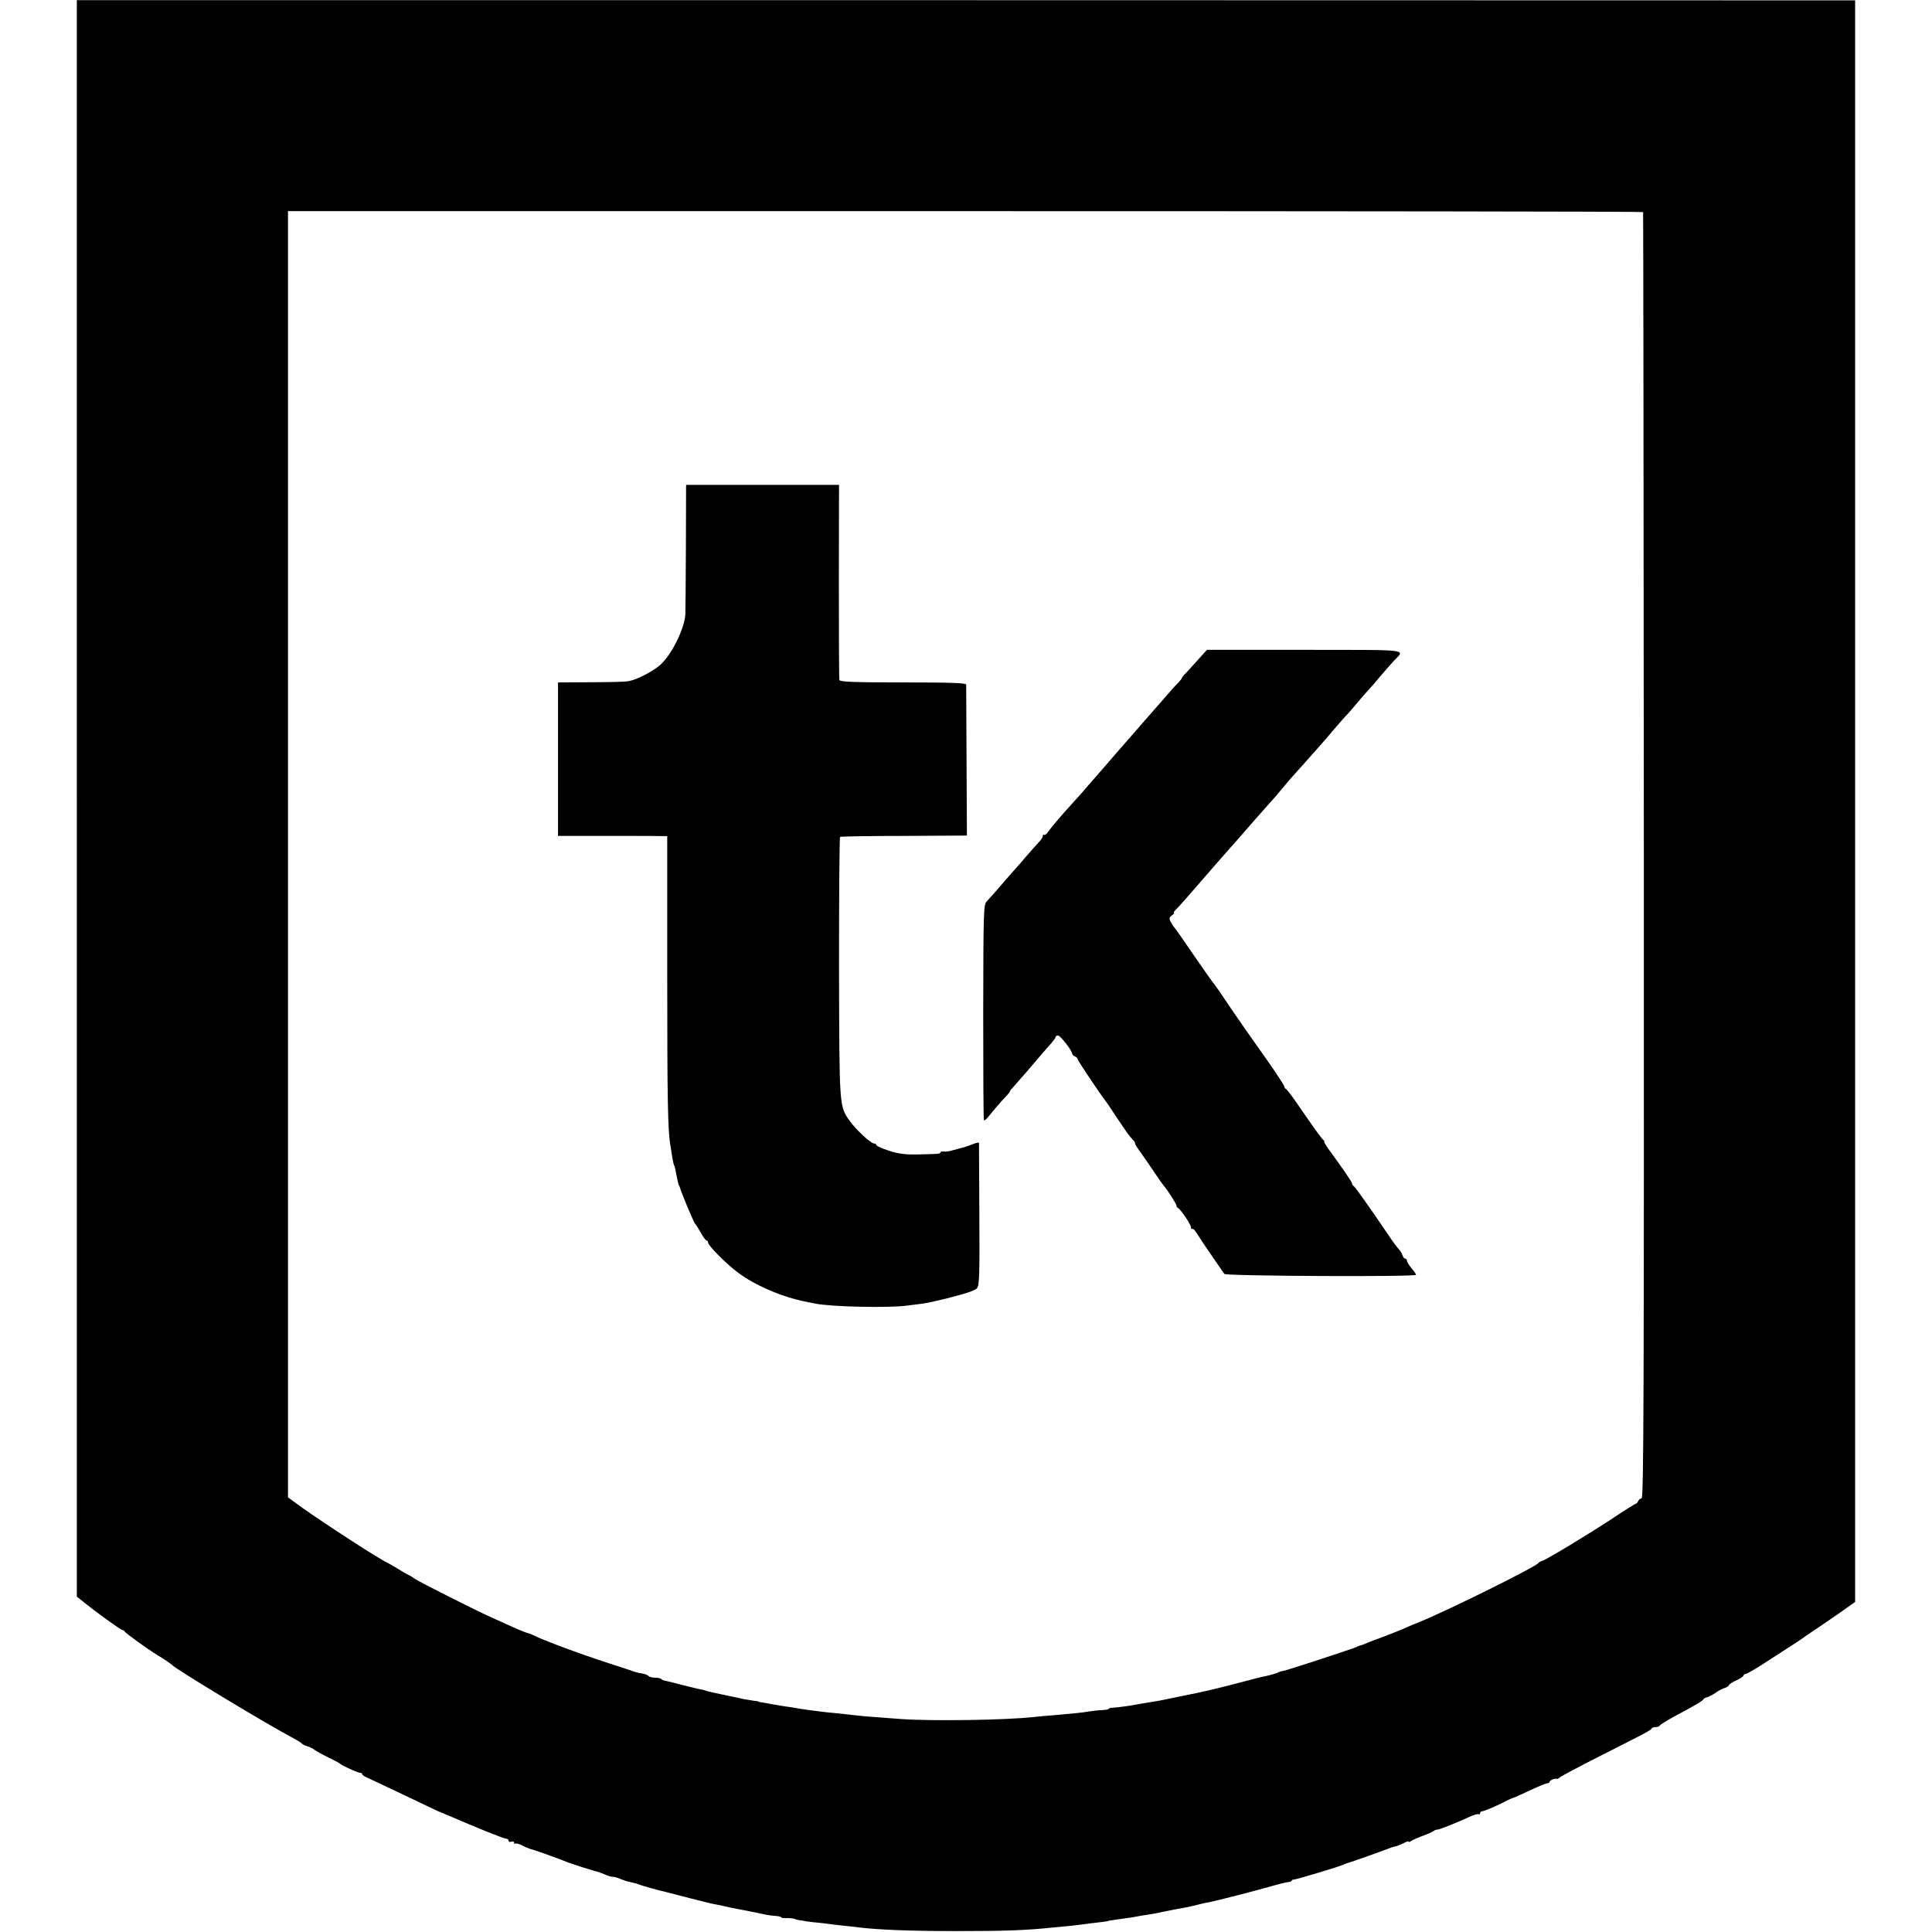
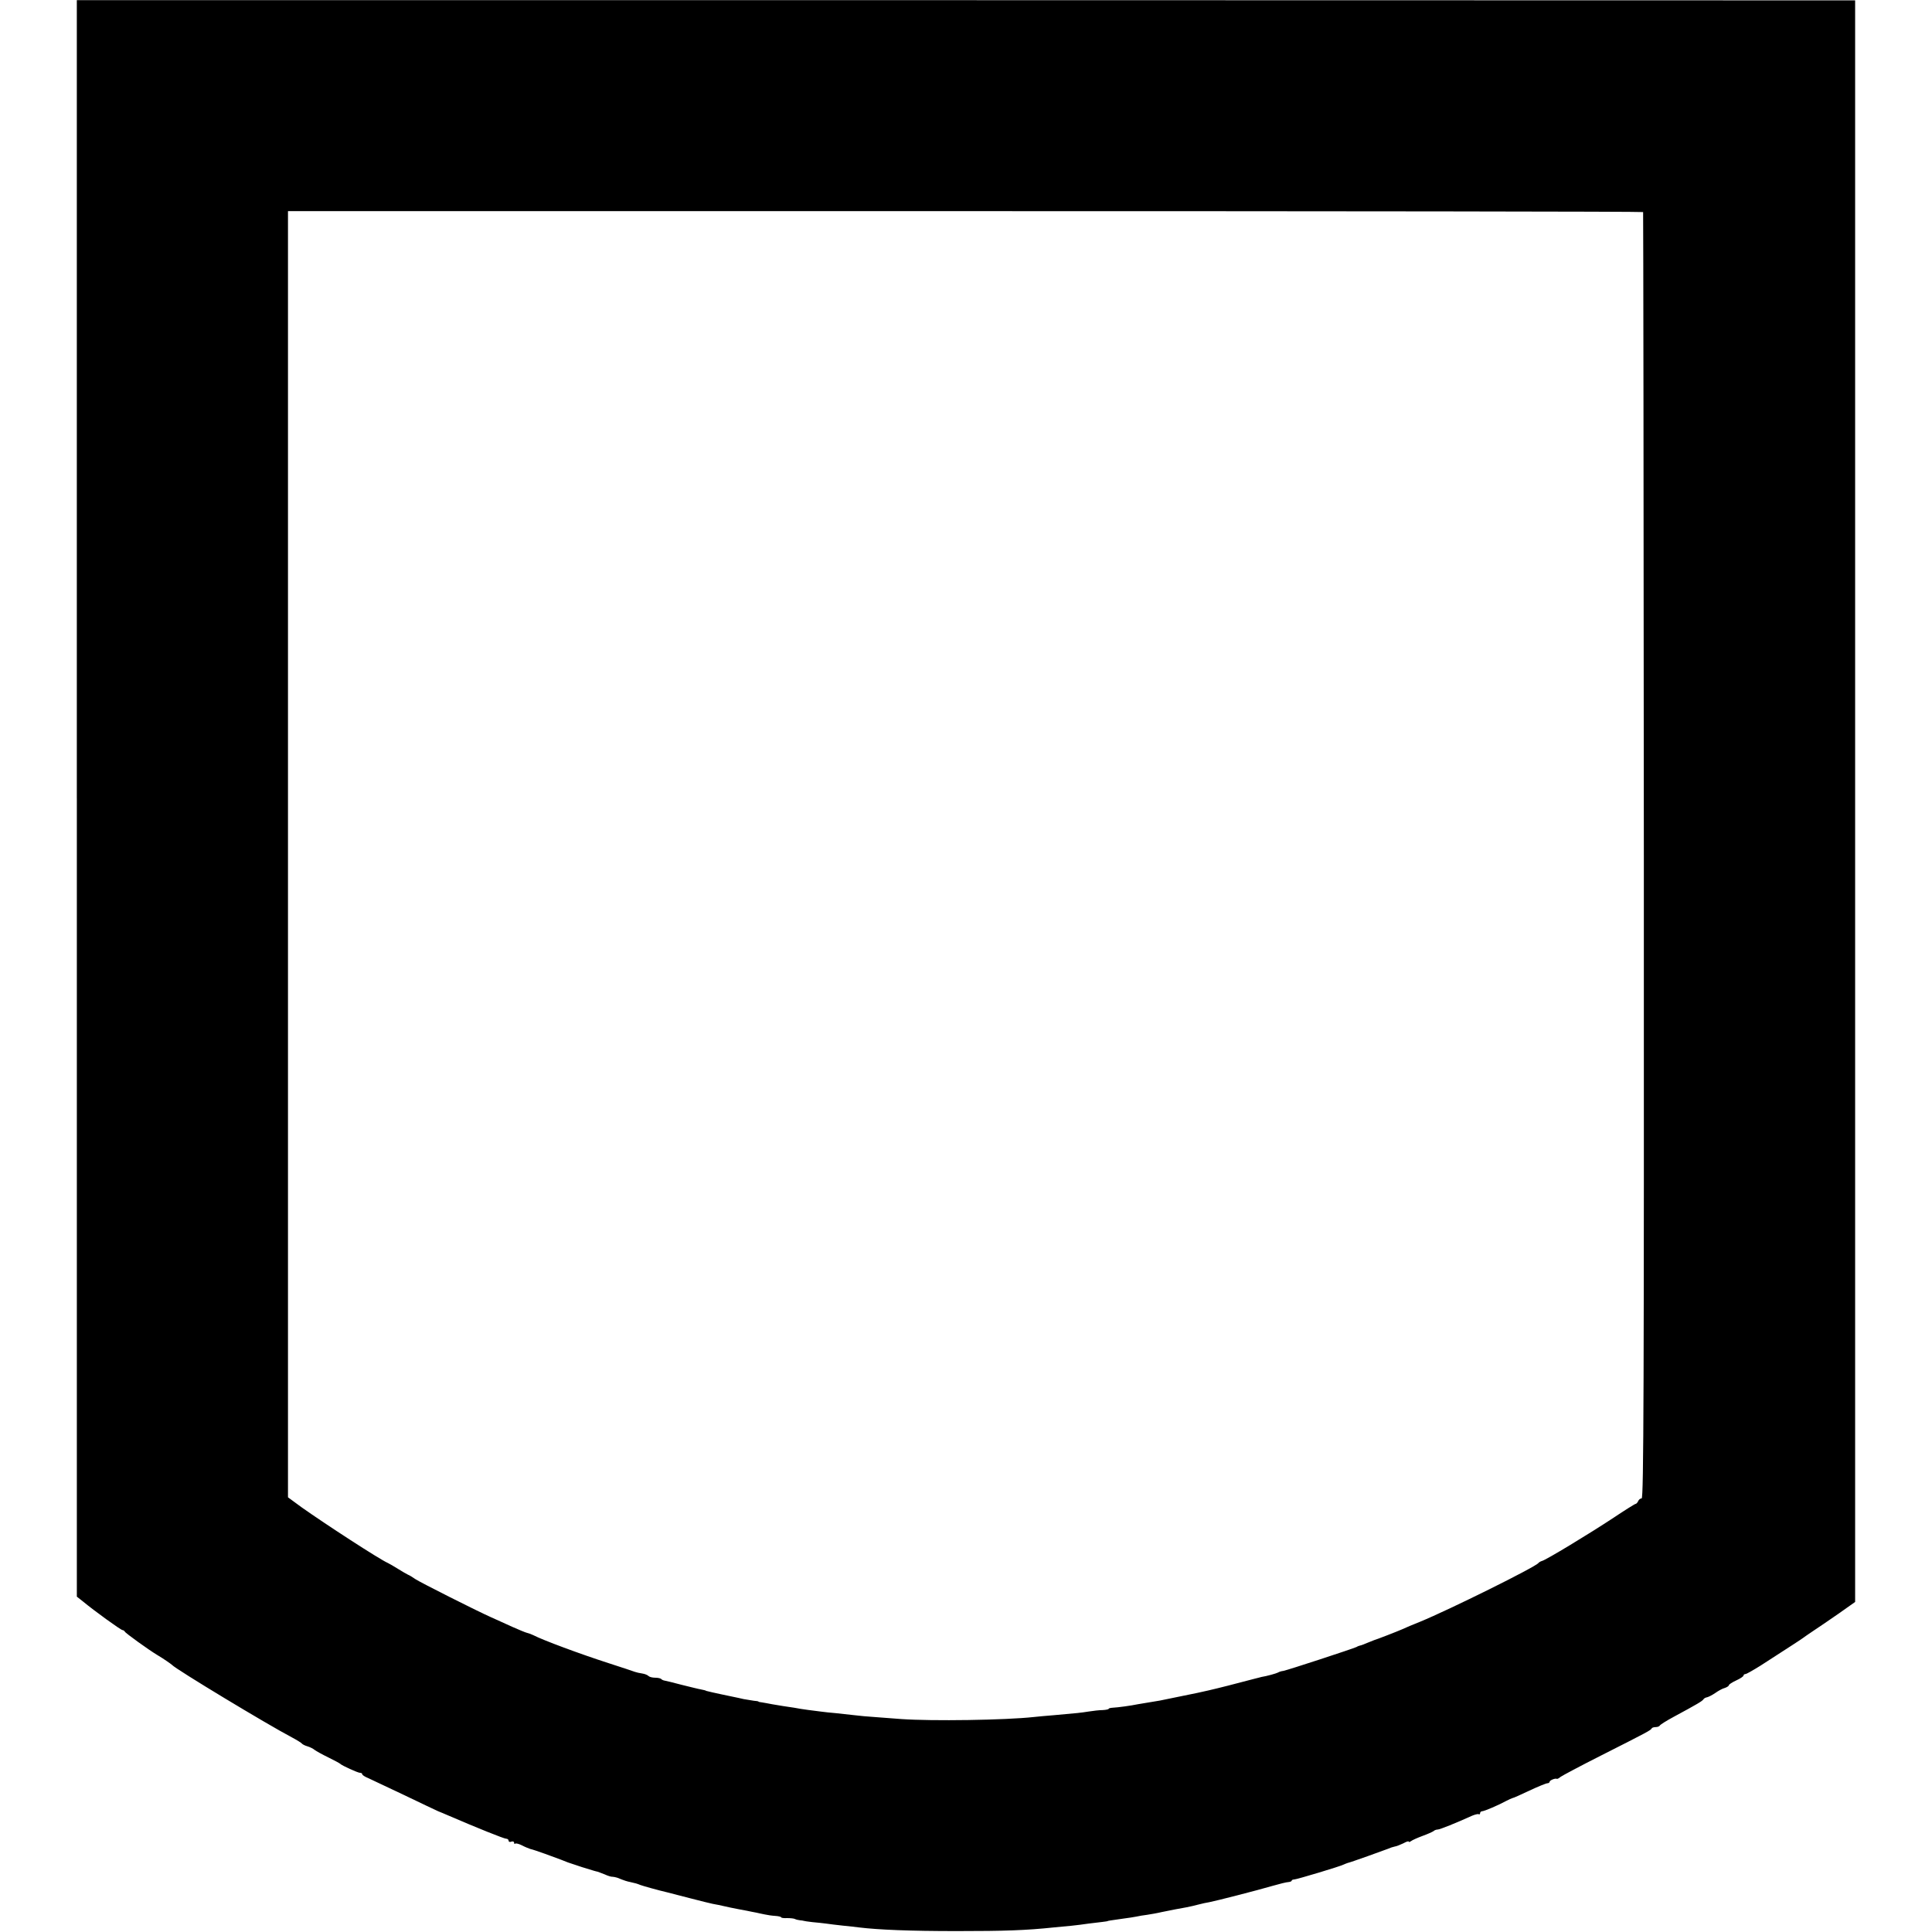
<svg xmlns="http://www.w3.org/2000/svg" version="1.0" width="1056pt" height="1056pt" viewBox="0 0 1056 1056" preserveAspectRatio="xMidYMid meet">
  <g transform="translate(0,1056) scale(0.1,-0.1)" fill="#000000" stroke="none">
    <path d="M420 6196 l0 -4363 33 -26 c64 -53 208 -157 217 -157 4 0 10 -4 12 -8 3 -8 131 -100 176 -127 34 -20 77 -50 82 -55 18 -22 525 -328 655 -396 28 -15 52 -30 55 -34 3 -4 16 -11 30 -15 14 -4 32 -13 40 -20 8 -6 42 -25 75 -41 33 -16 62 -32 65 -35 8 -9 96 -49 108 -49 7 0 12 -3 12 -8 0 -4 15 -14 33 -21 17 -8 106 -50 197 -93 91 -44 174 -83 185 -88 11 -4 36 -15 55 -23 155 -67 305 -127 316 -127 8 0 14 -5 14 -11 0 -6 7 -9 15 -5 8 3 15 0 15 -6 0 -6 3 -9 6 -5 4 3 20 -1 36 -9 17 -9 37 -17 46 -20 10 -2 46 -14 82 -27 87 -32 101 -37 125 -47 11 -4 45 -15 75 -25 70 -22 79 -24 85 -25 3 -1 20 -7 40 -15 19 -9 38 -14 42 -13 5 0 16 -2 26 -5 45 -18 53 -20 72 -24 28 -6 38 -9 55 -16 13 -5 98 -29 150 -41 8 -2 62 -16 120 -31 58 -15 114 -29 125 -31 19 -3 37 -7 95 -20 14 -3 34 -7 45 -9 11 -2 32 -6 48 -9 15 -3 37 -8 50 -10 12 -3 33 -7 47 -10 13 -3 39 -7 57 -8 18 -1 33 -5 33 -8 0 -3 15 -5 33 -4 17 0 37 -2 42 -5 6 -3 18 -6 28 -7 9 -1 18 -2 20 -3 1 -1 22 -4 47 -7 25 -2 59 -6 75 -8 17 -3 57 -7 90 -11 33 -3 74 -8 90 -10 108 -13 278 -20 535 -20 263 0 378 4 530 20 25 2 68 7 95 9 28 3 70 8 95 12 25 3 59 7 75 9 17 2 30 4 30 5 0 1 12 3 90 14 22 3 51 7 65 10 14 3 41 8 60 10 19 3 55 9 80 15 25 5 59 12 75 15 17 3 44 8 60 11 17 3 46 10 65 15 19 5 46 11 60 13 37 7 263 65 345 89 38 11 78 21 88 21 9 1 17 4 17 7 0 4 6 7 13 7 14 0 257 73 272 82 6 3 15 6 20 8 13 2 205 71 225 79 8 4 23 9 33 11 10 1 31 10 48 18 16 9 29 13 29 9 0 -4 6 -2 13 3 6 5 35 18 62 28 28 10 54 22 60 26 5 5 15 9 23 9 12 0 101 36 187 75 16 7 33 11 37 9 4 -3 8 0 8 5 0 6 5 11 11 11 12 0 91 34 131 56 15 8 31 15 35 16 5 0 46 19 93 41 47 22 91 40 98 40 6 0 12 4 12 8 0 8 31 21 40 16 3 -1 12 4 20 11 8 6 107 59 220 116 255 129 274 139 278 149 2 4 12 7 22 7 10 0 20 4 22 8 2 5 37 27 78 49 126 68 155 85 161 95 3 5 12 10 20 11 8 2 28 12 44 23 17 12 40 25 53 28 12 4 22 11 22 15 0 4 18 16 40 26 22 10 40 22 40 27 0 4 5 8 11 8 5 0 42 21 82 46 166 107 223 144 232 151 6 5 30 21 55 38 25 16 87 59 138 94 l92 65 0 4377 0 4377 -4860 1 -4860 0 0 -4363z m8561 3205 c1 -3 3 -1587 4 -3518 1 -2922 -1 -3513 -12 -3513 -8 0 -16 -7 -19 -15 -4 -8 -10 -15 -14 -15 -4 0 -58 -34 -121 -76 -130 -86 -371 -232 -391 -236 -7 -2 -16 -7 -19 -11 -16 -22 -488 -256 -649 -322 -36 -14 -78 -32 -95 -40 -27 -12 -143 -57 -155 -60 -3 -1 -18 -7 -35 -14 -16 -7 -34 -14 -40 -15 -5 -1 -14 -4 -20 -8 -15 -8 -378 -127 -401 -131 -10 -1 -23 -5 -29 -9 -9 -5 -63 -20 -90 -24 -5 -1 -12 -3 -15 -4 -3 -1 -12 -3 -20 -5 -8 -2 -76 -20 -150 -39 -74 -19 -149 -36 -165 -39 -26 -5 -113 -23 -205 -42 -13 -2 -40 -7 -60 -10 -20 -3 -47 -8 -60 -10 -38 -8 -112 -18 -137 -19 -13 -1 -23 -3 -23 -6 0 -3 -15 -6 -32 -7 -18 0 -53 -4 -78 -8 -45 -7 -54 -8 -190 -20 -41 -3 -91 -8 -110 -10 -155 -17 -557 -23 -725 -11 -44 3 -109 8 -145 11 -36 2 -85 7 -110 10 -25 3 -70 8 -100 11 -30 2 -68 7 -85 9 -16 2 -48 6 -70 9 -22 3 -56 8 -75 12 -19 3 -46 7 -60 9 -14 2 -41 7 -60 10 -19 4 -44 8 -55 10 -11 1 -20 3 -20 5 0 1 -11 3 -25 4 -14 2 -38 6 -55 9 -16 4 -41 9 -55 12 -25 5 -129 27 -142 31 -5 1 -9 2 -10 3 -2 2 -14 4 -27 7 -13 2 -60 14 -105 25 -45 12 -86 22 -93 23 -7 1 -16 5 -19 9 -4 4 -19 7 -34 7 -14 0 -30 4 -35 9 -6 6 -21 12 -35 14 -14 2 -32 6 -40 9 -8 3 -73 25 -145 48 -155 50 -357 125 -409 152 -10 5 -26 11 -35 13 -9 2 -45 17 -81 33 -36 16 -87 40 -115 52 -83 37 -388 191 -415 209 -14 10 -32 21 -40 24 -8 4 -33 18 -55 32 -22 14 -47 28 -55 32 -46 20 -344 214 -471 304 l-75 55 0 3515 0 3515 3703 0 c2037 0 3704 -2 3704 -5z" />
-     <path d="M3749 7568 c-1 -189 -2 -354 -3 -368 -6 -79 -76 -220 -136 -273 -42 -38 -136 -86 -180 -91 -19 -3 -113 -5 -207 -5 l-173 -1 0 -419 0 -420 263 0 c144 0 278 0 298 -1 l36 0 0 -757 c0 -680 3 -850 17 -933 3 -14 7 -42 10 -64 4 -21 8 -42 11 -46 2 -3 7 -22 10 -41 9 -45 13 -63 15 -66 2 -2 3 -6 5 -10 10 -36 78 -197 85 -203 4 -3 17 -24 30 -47 13 -24 27 -43 32 -43 4 0 8 -5 8 -11 0 -17 98 -116 164 -165 93 -70 240 -133 371 -159 11 -2 34 -7 50 -10 85 -18 404 -25 505 -11 30 4 69 9 86 11 26 4 72 14 129 28 117 30 153 43 165 56 13 15 15 72 13 402 -1 211 -2 387 -2 392 -1 4 -17 0 -37 -8 -20 -8 -46 -17 -58 -19 -11 -3 -34 -9 -51 -14 -16 -5 -38 -8 -47 -6 -10 1 -18 -1 -18 -5 0 -8 -10 -9 -130 -11 -64 -1 -102 4 -153 21 -37 12 -67 26 -67 30 0 5 -6 9 -13 9 -17 0 -97 74 -130 120 -61 85 -59 68 -61 843 0 390 2 711 6 713 3 2 161 5 350 5 l343 2 -2 406 c-1 223 -2 412 -2 419 -1 9 -77 12 -345 12 -266 0 -345 3 -348 13 -2 6 -3 249 -3 540 l1 527 -418 0 -418 0 -1 -342z" />
-     <path d="M6551 6957 c-25 -28 -56 -62 -68 -75 -13 -12 -23 -25 -23 -28 0 -3 -10 -15 -22 -28 -13 -12 -43 -46 -68 -75 -25 -29 -50 -58 -56 -64 -21 -24 -170 -195 -219 -251 -27 -32 -59 -68 -70 -81 -11 -12 -42 -48 -70 -80 -27 -32 -63 -73 -80 -91 -68 -74 -131 -148 -146 -170 -8 -13 -19 -21 -22 -17 -4 3 -7 1 -7 -5 0 -7 -8 -20 -17 -30 -10 -10 -40 -44 -68 -76 -27 -32 -61 -71 -75 -86 -14 -15 -47 -54 -75 -86 -27 -32 -59 -67 -70 -79 -19 -19 -20 -34 -21 -605 0 -322 1 -589 4 -593 2 -4 13 5 25 20 24 30 71 86 100 115 9 10 17 20 17 23 0 3 8 13 18 23 16 18 84 95 153 177 19 22 44 51 57 65 12 14 22 28 22 32 0 5 6 8 13 8 13 0 77 -83 77 -99 0 -5 7 -11 15 -15 8 -3 15 -10 15 -15 0 -7 120 -187 158 -236 4 -5 30 -44 57 -85 58 -86 64 -95 88 -121 9 -10 14 -19 11 -19 -3 0 10 -21 29 -47 19 -27 54 -77 78 -113 24 -36 46 -67 49 -70 15 -15 70 -100 70 -108 0 -6 3 -12 8 -14 14 -6 72 -92 72 -107 0 -8 3 -11 7 -8 3 4 16 -9 27 -28 12 -19 48 -74 81 -121 33 -48 63 -92 67 -97 7 -12 1048 -17 1048 -5 0 3 -11 20 -25 36 -14 17 -25 35 -25 41 0 6 -4 11 -9 11 -5 0 -13 9 -16 20 -3 11 -13 26 -21 34 -8 8 -34 43 -57 78 -116 171 -182 263 -189 266 -4 2 -8 8 -8 13 0 8 -50 81 -129 189 -14 19 -24 37 -23 39 2 2 0 7 -5 10 -8 6 -47 59 -148 206 -27 39 -52 72 -57 73 -4 2 -8 8 -8 13 0 5 -39 65 -87 134 -49 68 -110 157 -138 196 -27 39 -57 82 -65 94 -49 74 -96 142 -105 151 -5 7 -53 74 -105 150 -52 77 -97 141 -101 144 -3 3 -12 16 -19 29 -11 21 -10 26 6 38 10 7 15 13 10 13 -4 0 3 11 16 23 23 24 63 69 216 246 26 30 58 66 72 82 14 15 38 42 54 61 52 60 141 161 168 191 15 16 41 46 58 67 18 22 42 50 53 63 12 13 51 57 87 97 36 40 74 84 85 96 11 12 38 44 60 70 22 26 54 62 70 80 17 17 46 51 65 74 19 23 46 54 60 69 14 15 43 48 65 75 22 26 54 62 70 80 65 70 113 63 -481 64 l-537 0 -46 -51z" />
  </g>
</svg>